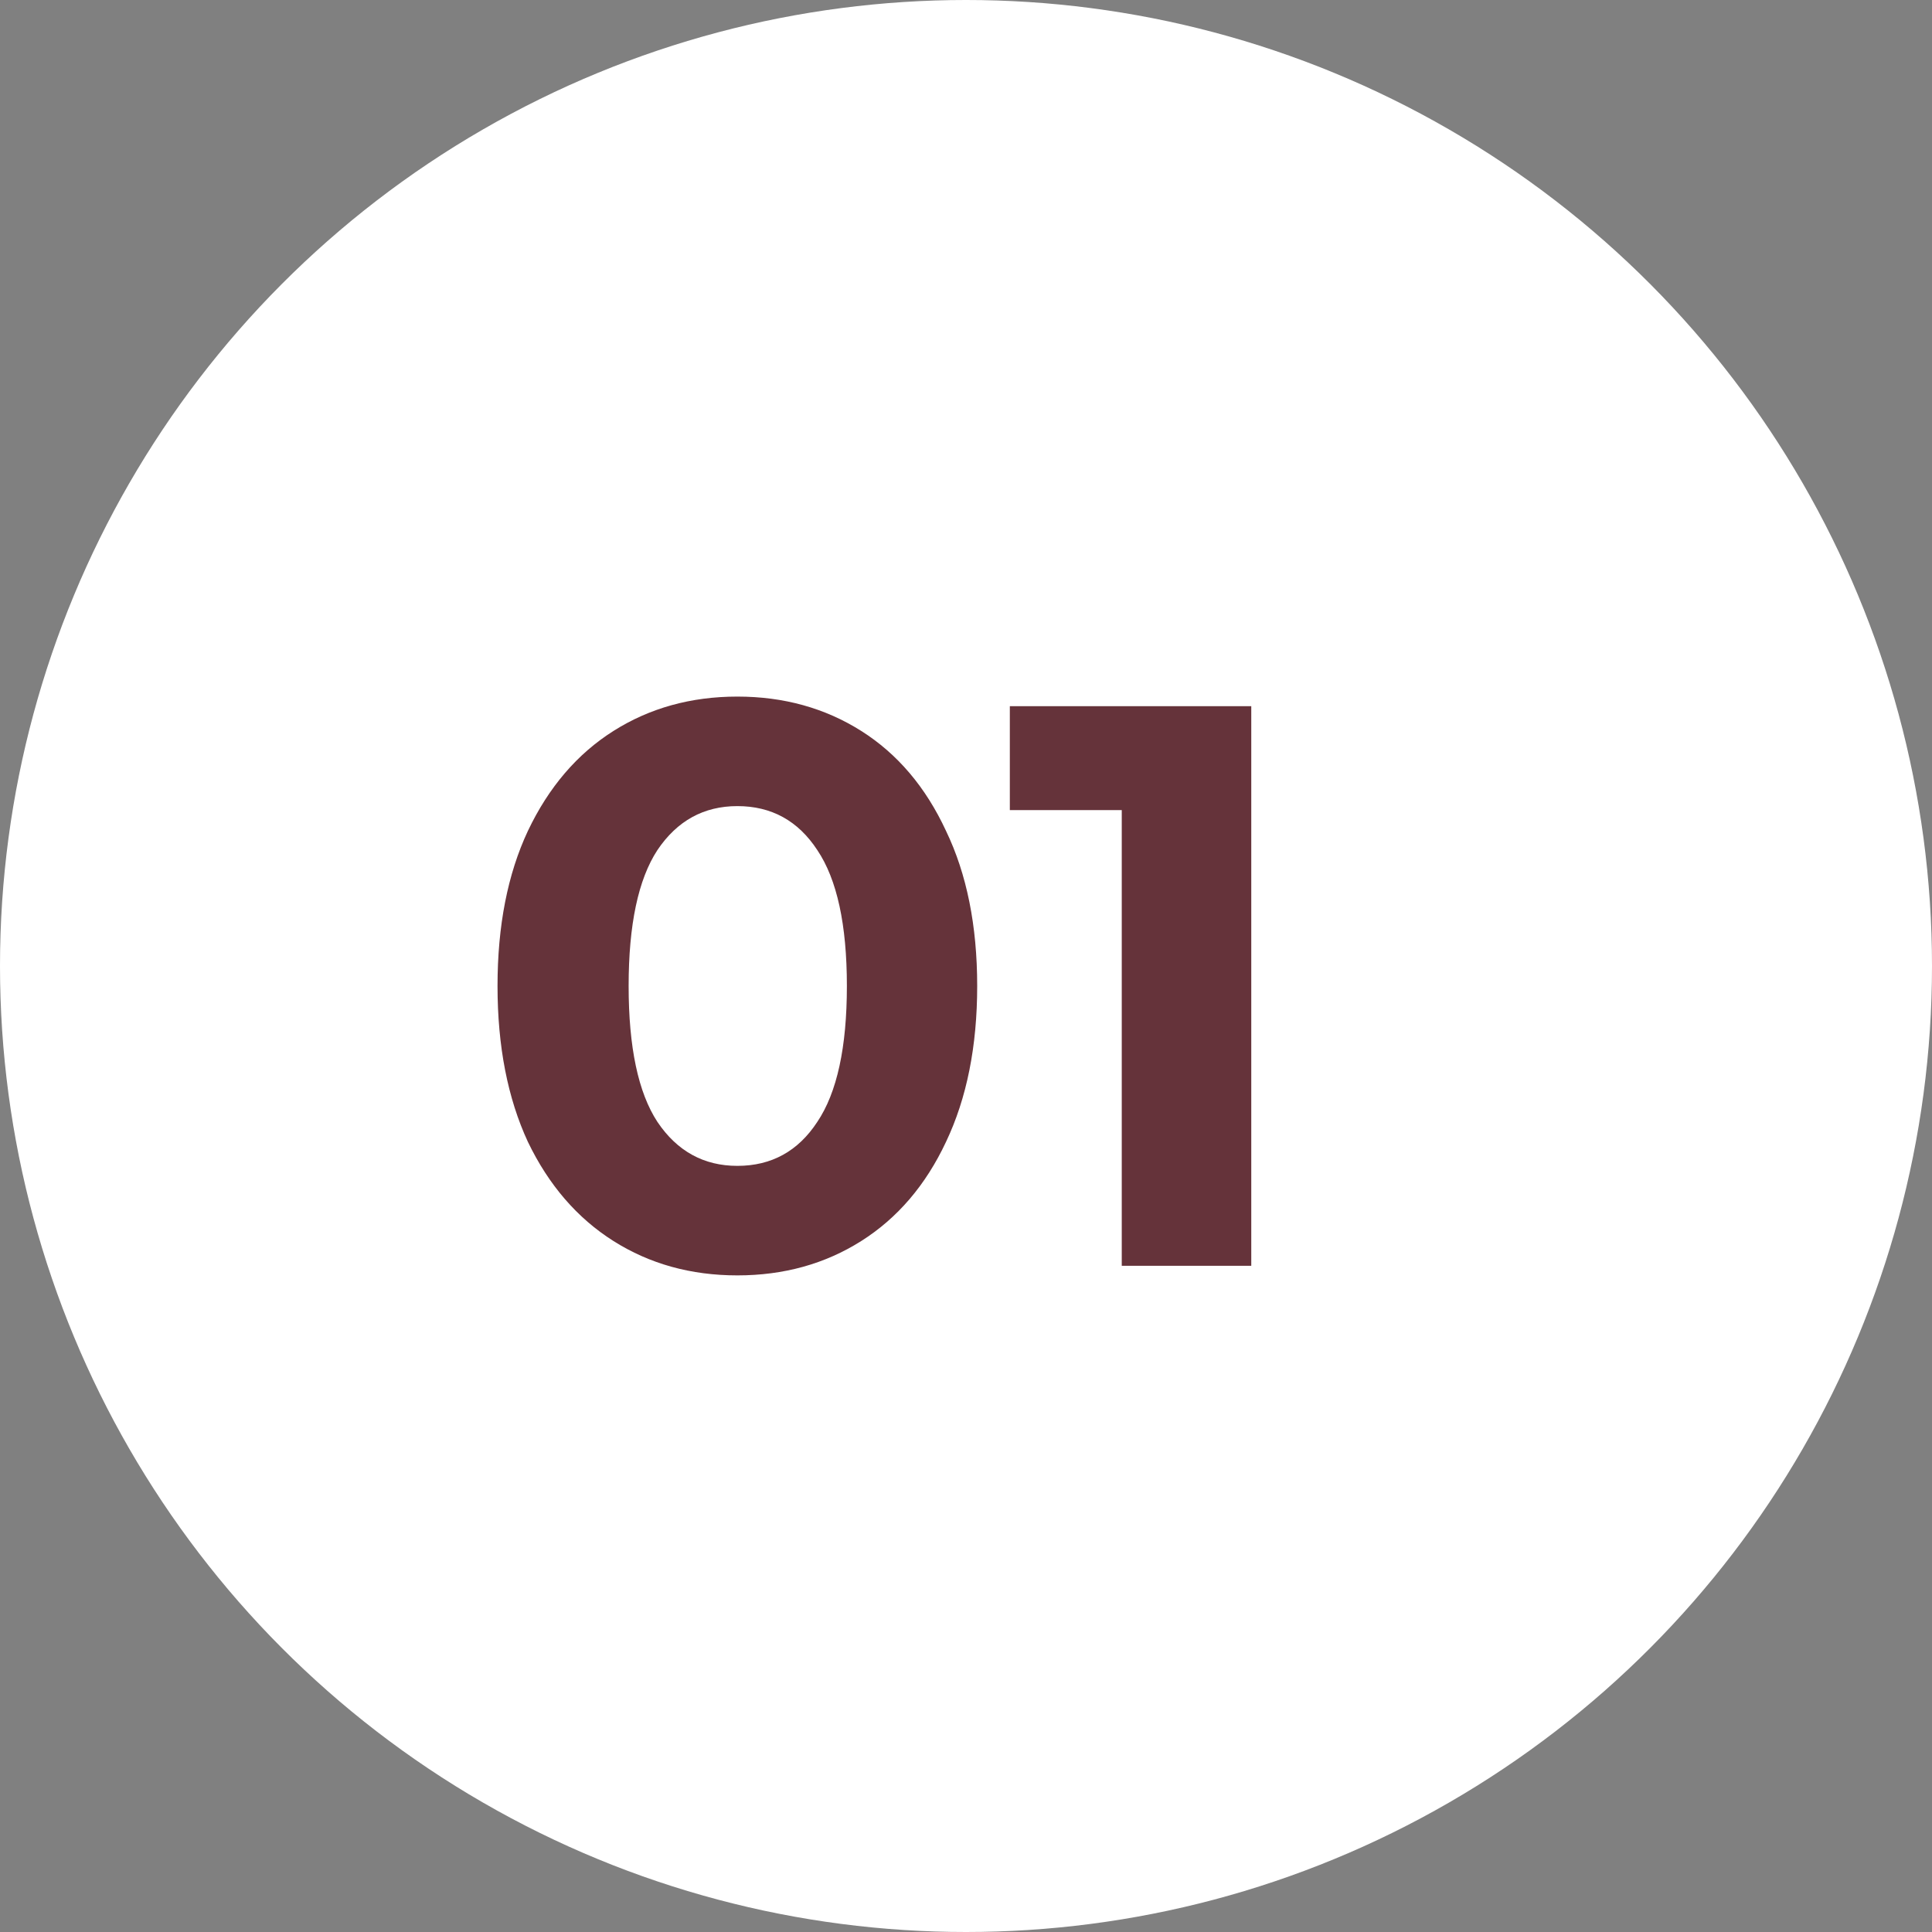
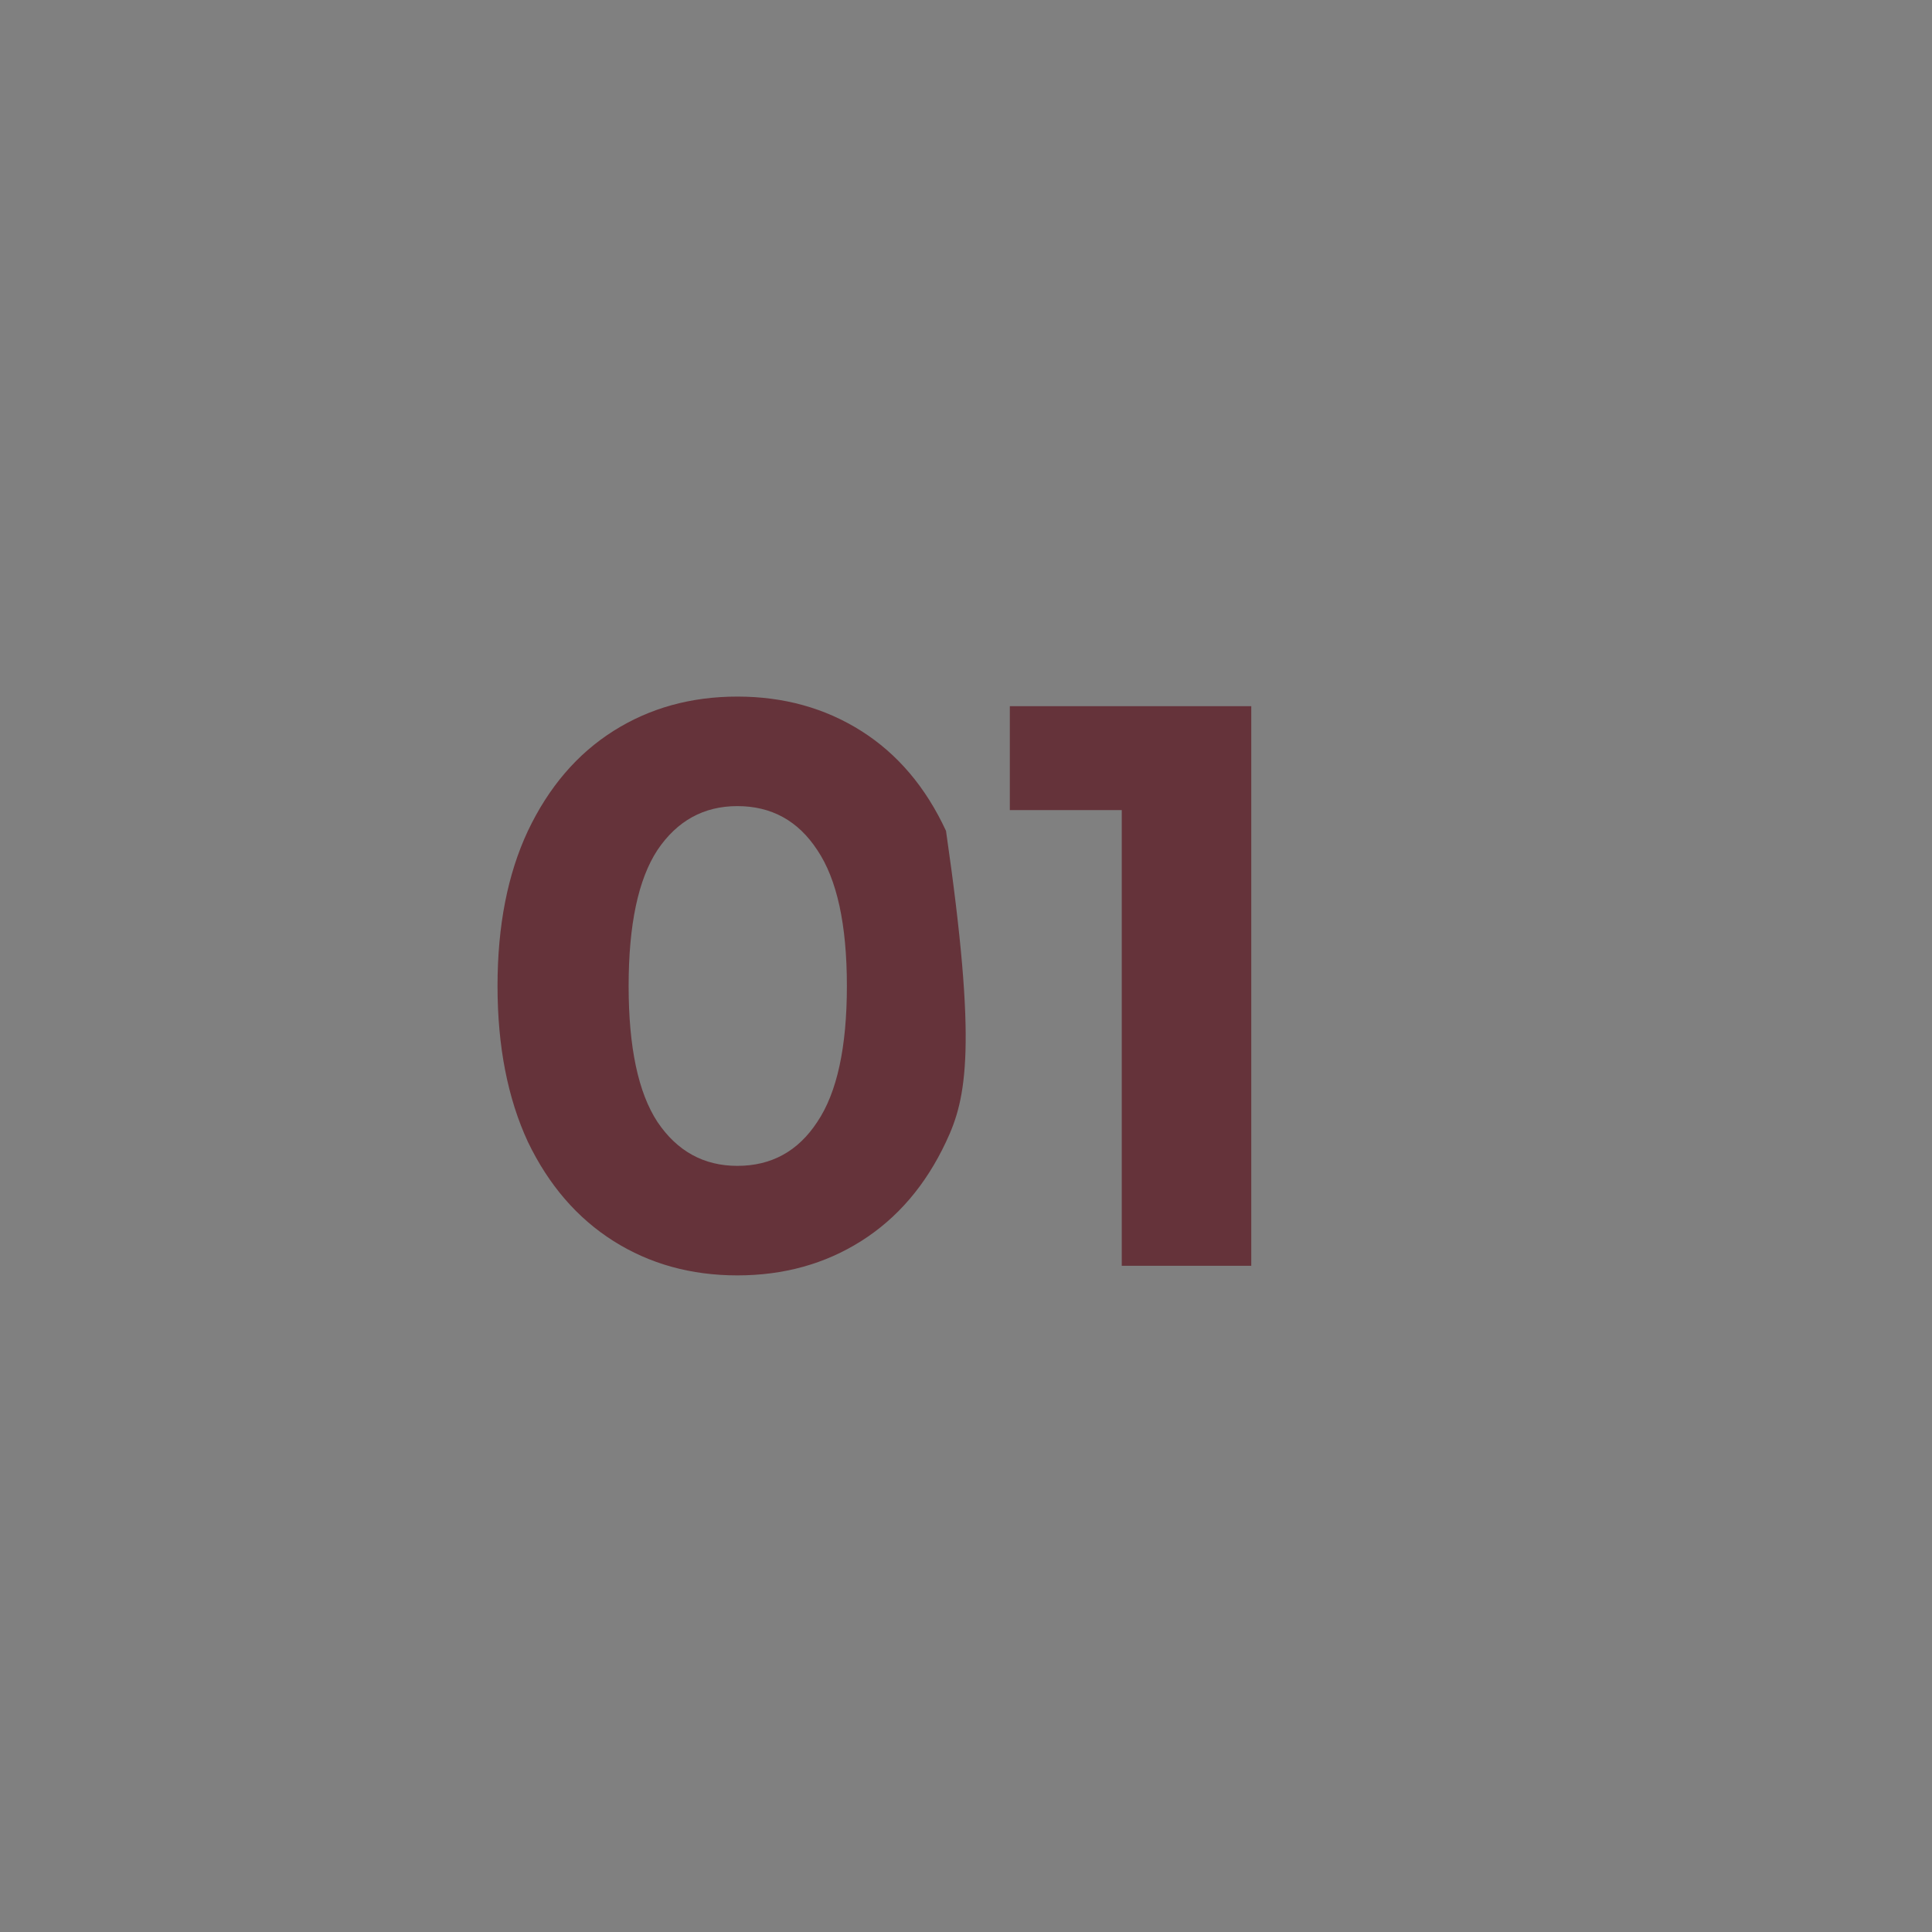
<svg xmlns="http://www.w3.org/2000/svg" width="29" height="29" viewBox="0 0 29 29" fill="none">
  <rect x="0" y="0" width="29" height="29" fill="#808080" stroke="none" />
-   <circle cx="14.5" cy="14.5" r="14.5" fill="white" />
-   <path d="M11.068 19.144C10.372 19.144 9.752 18.972 9.208 18.628C8.664 18.284 8.236 17.788 7.924 17.14C7.62 16.484 7.468 15.704 7.468 14.8C7.468 13.896 7.62 13.12 7.924 12.472C8.236 11.816 8.664 11.316 9.208 10.972C9.752 10.628 10.372 10.456 11.068 10.456C11.764 10.456 12.384 10.628 12.928 10.972C13.472 11.316 13.896 11.816 14.2 12.472C14.512 13.12 14.668 13.896 14.668 14.8C14.668 15.704 14.512 16.484 14.2 17.14C13.896 17.788 13.472 18.284 12.928 18.628C12.384 18.972 11.764 19.144 11.068 19.144ZM11.068 17.5C11.58 17.5 11.98 17.28 12.268 16.84C12.564 16.4 12.712 15.72 12.712 14.8C12.712 13.88 12.564 13.2 12.268 12.76C11.98 12.32 11.58 12.1 11.068 12.1C10.564 12.1 10.164 12.32 9.868 12.76C9.58 13.2 9.436 13.88 9.436 14.8C9.436 15.72 9.58 16.4 9.868 16.84C10.164 17.28 10.564 17.5 11.068 17.5ZM18.782 10.6V19H16.838V12.16H15.158V10.6H18.782Z" fill="#65333A" />
+   <path d="M11.068 19.144C10.372 19.144 9.752 18.972 9.208 18.628C8.664 18.284 8.236 17.788 7.924 17.14C7.62 16.484 7.468 15.704 7.468 14.8C7.468 13.896 7.62 13.12 7.924 12.472C8.236 11.816 8.664 11.316 9.208 10.972C9.752 10.628 10.372 10.456 11.068 10.456C11.764 10.456 12.384 10.628 12.928 10.972C13.472 11.316 13.896 11.816 14.2 12.472C14.668 15.704 14.512 16.484 14.2 17.14C13.896 17.788 13.472 18.284 12.928 18.628C12.384 18.972 11.764 19.144 11.068 19.144ZM11.068 17.5C11.58 17.5 11.98 17.28 12.268 16.84C12.564 16.4 12.712 15.72 12.712 14.8C12.712 13.88 12.564 13.2 12.268 12.76C11.98 12.32 11.58 12.1 11.068 12.1C10.564 12.1 10.164 12.32 9.868 12.76C9.58 13.2 9.436 13.88 9.436 14.8C9.436 15.72 9.58 16.4 9.868 16.84C10.164 17.28 10.564 17.5 11.068 17.5ZM18.782 10.6V19H16.838V12.16H15.158V10.6H18.782Z" fill="#65333A" />
</svg>